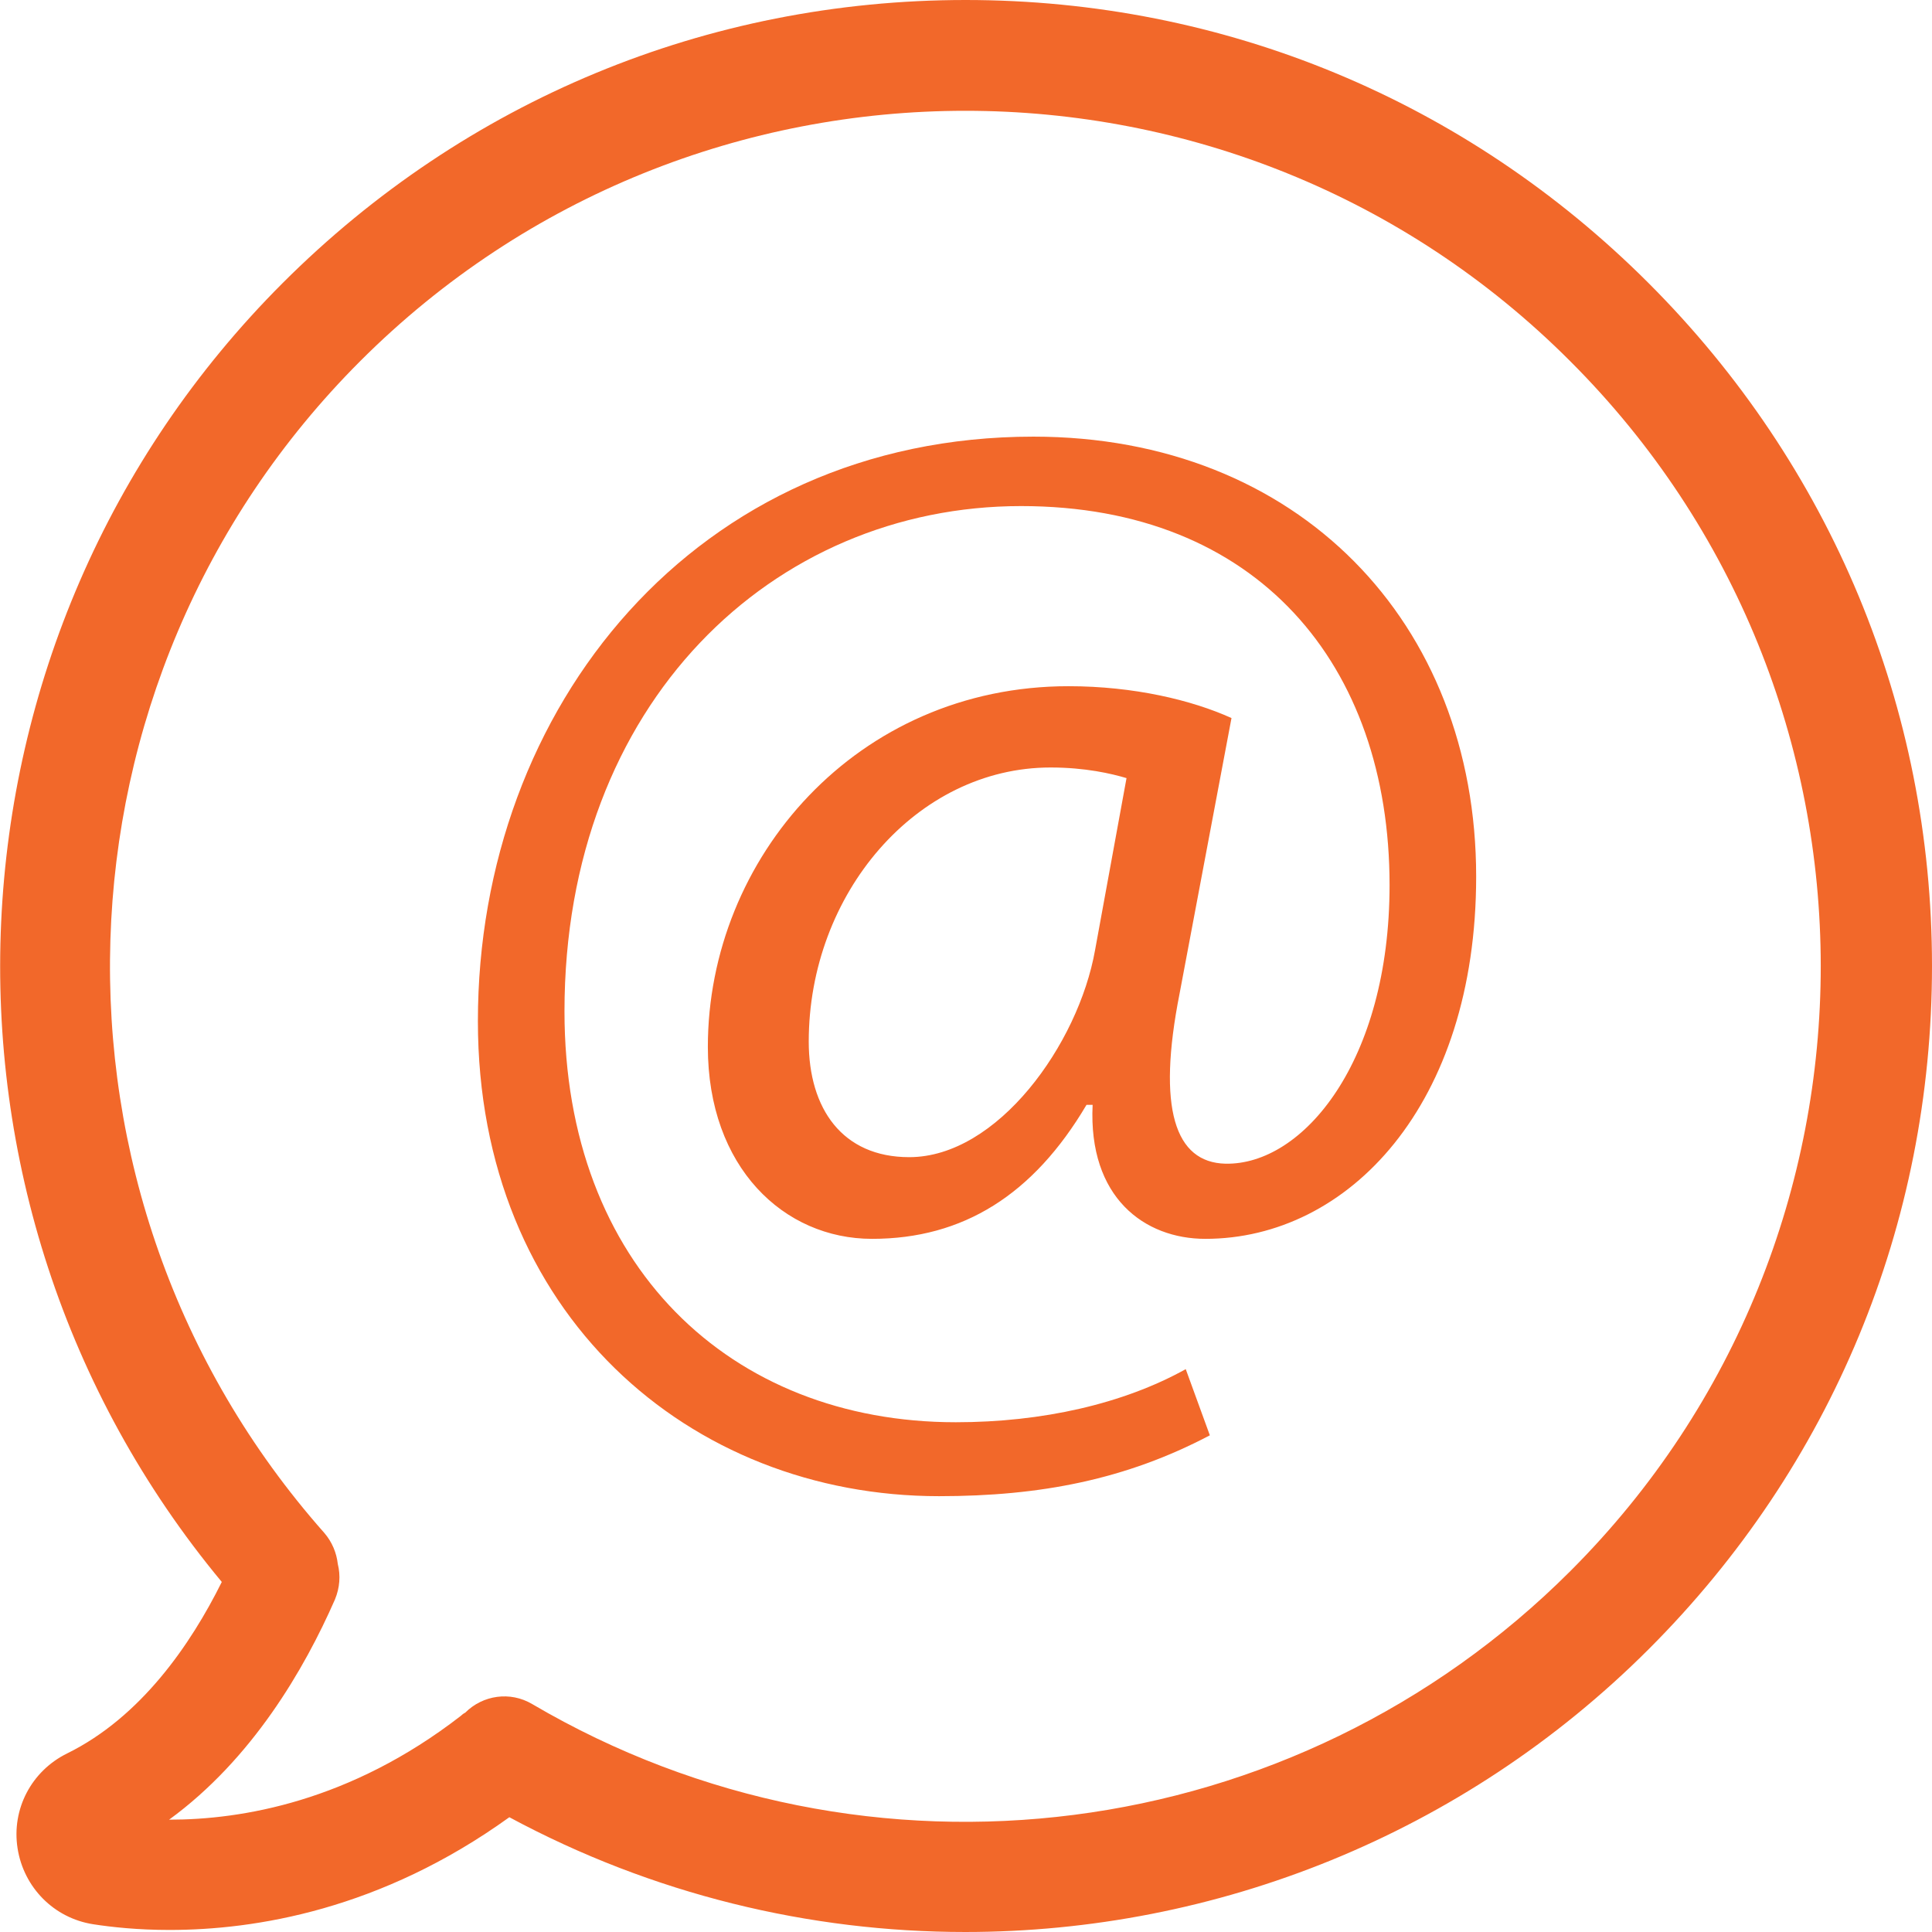
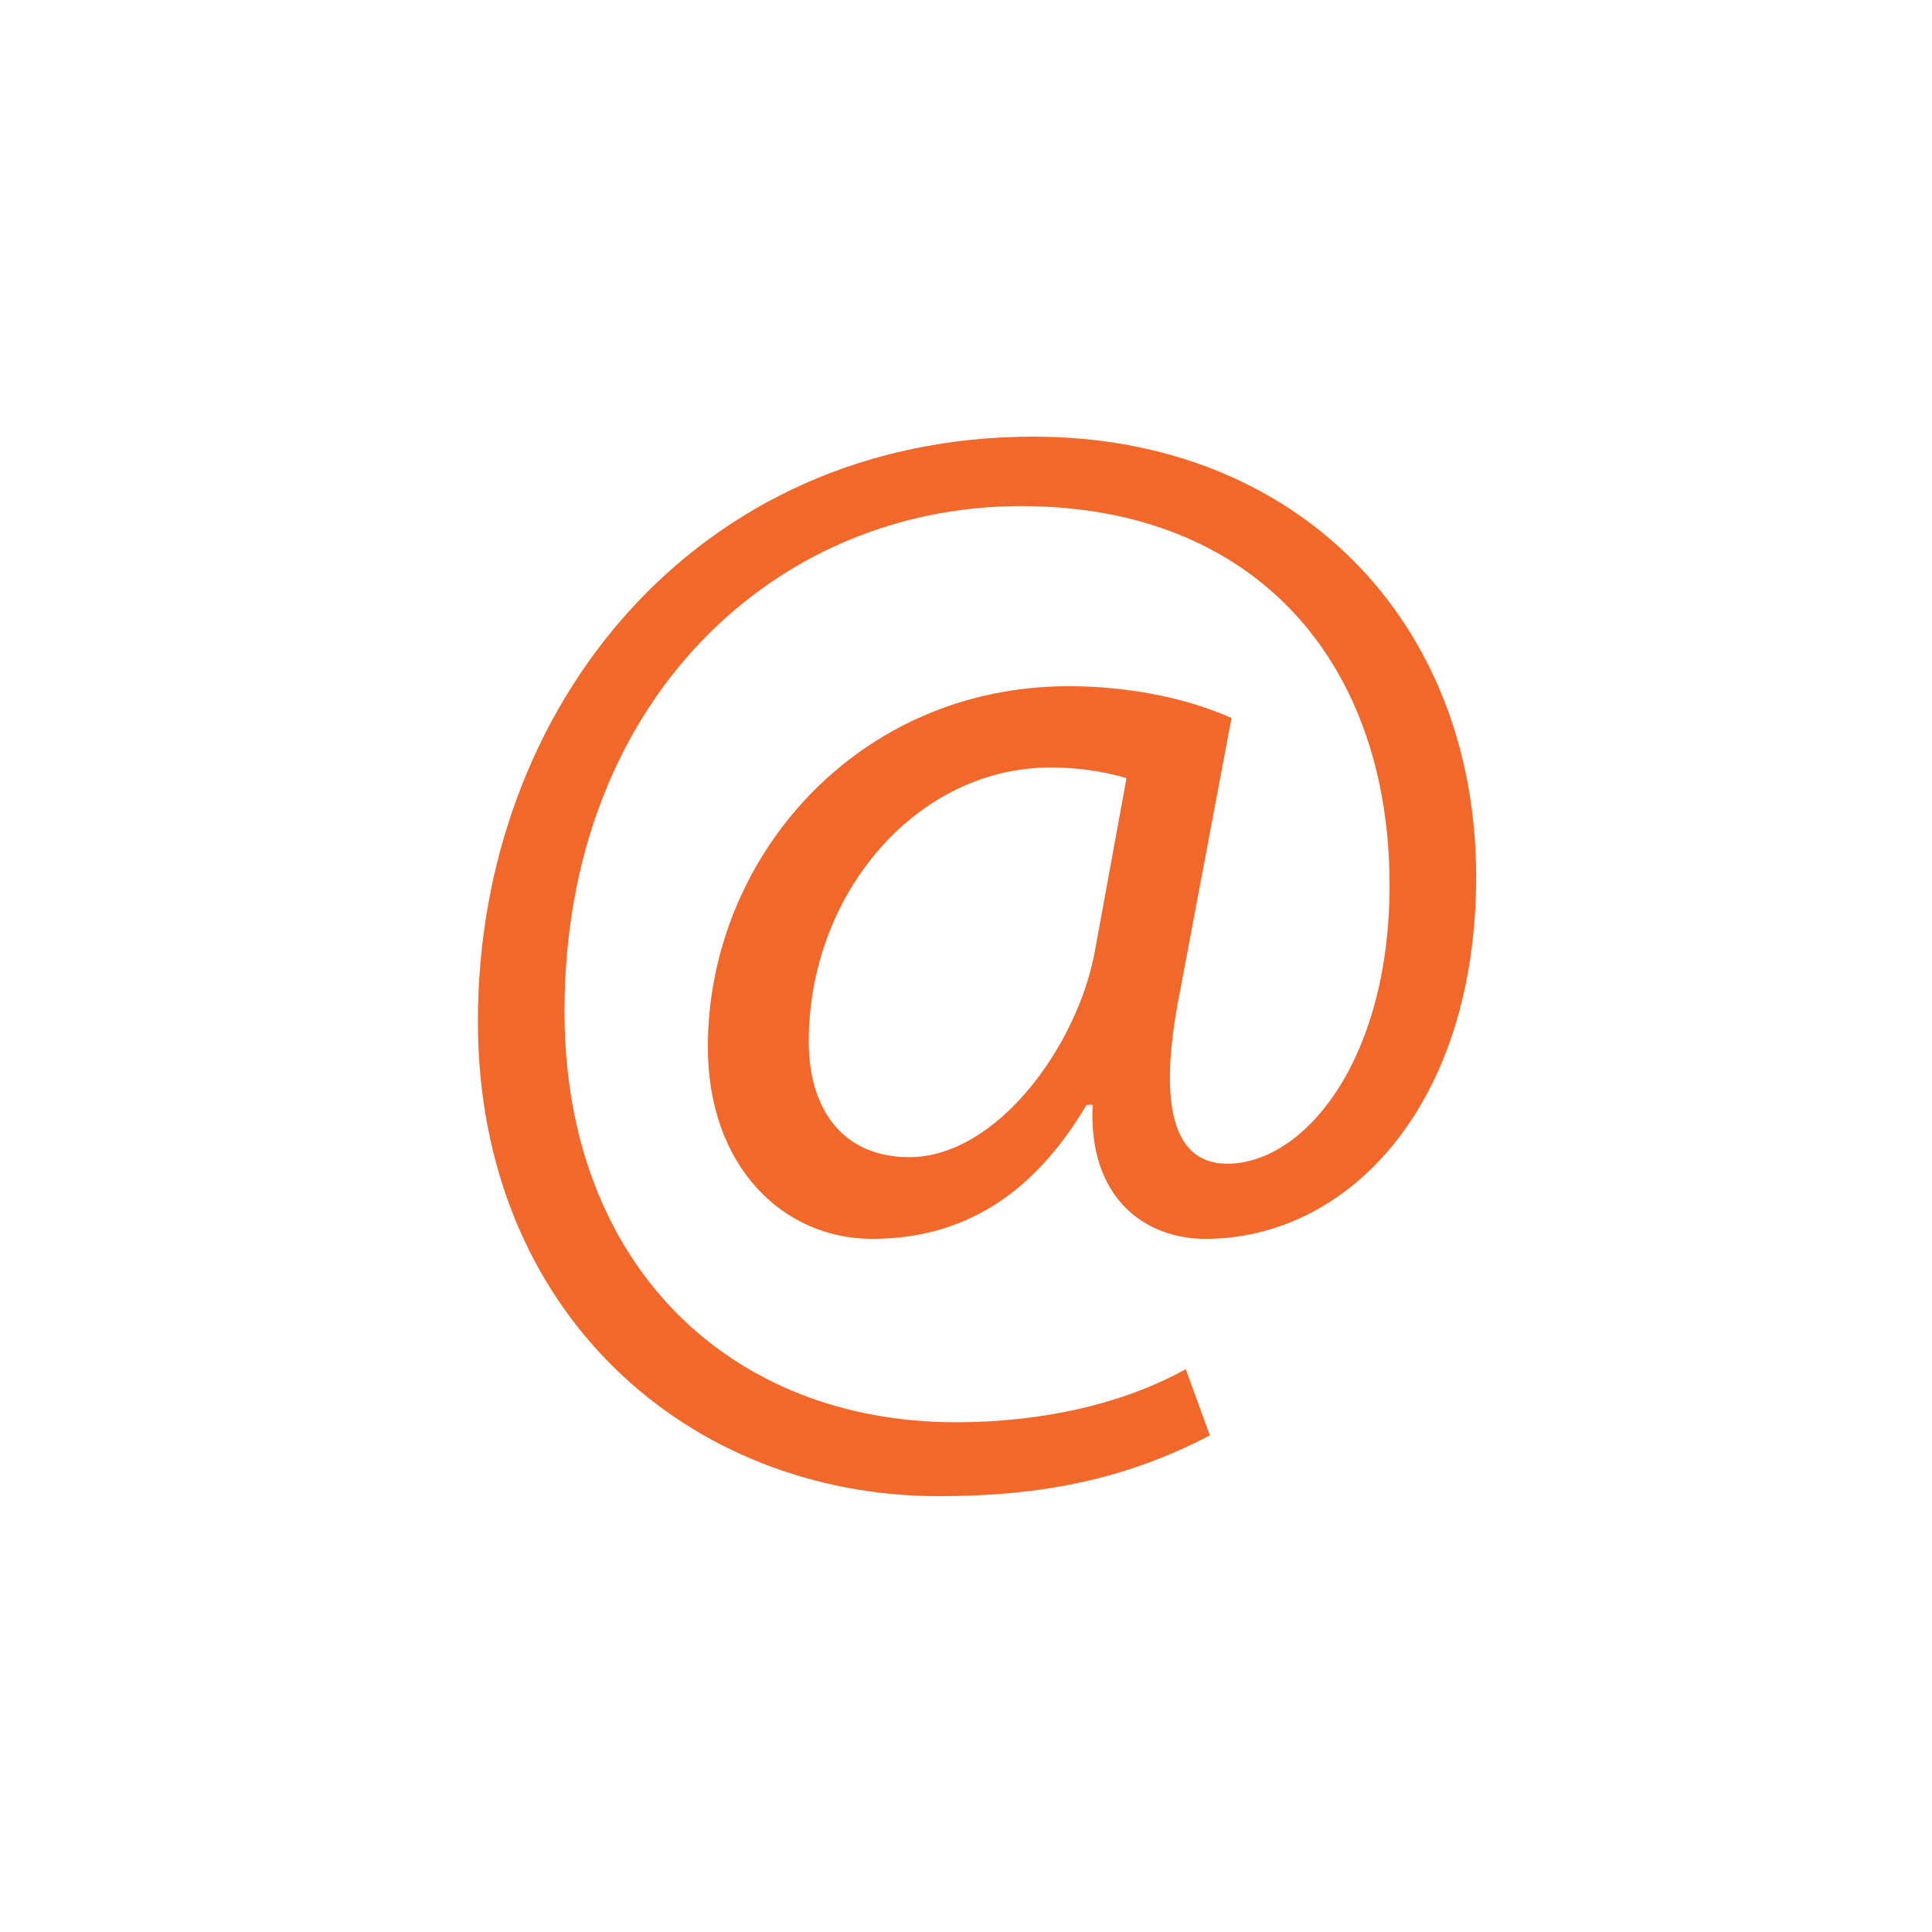
<svg xmlns="http://www.w3.org/2000/svg" version="1.1" id="Capa_1" x="0px" y="0px" viewBox="0 0 473 473" style="enable-background:new 0 0 473 473;" xml:space="preserve" fill="#F2682A">
  <g>
    <g>
-       <path d="M403.6,69.3C358.9,24.6,299.6,0,236.4,0S113.9,24.6,69.2,69.3c-86.4,86.4-92.4,224.7-14.9,318    c-7.6,15.3-19.8,33.1-37.9,42c-8.7,4.3-13.6,13.6-12.1,23.2s8.9,17.1,18.5,18.6c4.5,0.7,10.9,1.4,18.7,1.4    c20.9,0,51.7-4.9,83.2-27.6c35.1,18.9,73.5,28.1,111.6,28.1c61.2,0,121.8-23.7,167.4-69.3c44.7-44.7,69.3-104,69.3-167.2    S448.3,114,403.6,69.3z M384.5,384.6c-67.5,67.5-172,80.9-254.2,32.6c-5.4-3.2-12.1-2.2-16.4,2.1c-0.4,0.2-0.8,0.5-1.1,0.8    c-27.1,21-53.7,25.4-71.3,25.4h-0.1c20.3-14.8,33.1-36.8,40.6-53.9c1.2-2.9,1.4-5.9,0.7-8.7c-0.3-2.7-1.4-5.4-3.3-7.6    C6.2,292.6,10,166.6,88.2,88.4c81.7-81.7,214.6-81.7,296.2,0C466.2,170.1,466.2,302.9,384.5,384.6z" />
-     </g>
+       </g>
  </g>
  <g>
    <path d="M296.2,351.4c-20.5,10.8-41.4,14.9-66.3,14.9c-61.1,0-112.9-44.7-112.9-116.3c0-76.8,53.3-143.1,136-143.1   c64.8,0,108.4,45.5,108.4,107.7c0,55.9-31.3,88.7-66.3,88.7c-14.9,0-28.7-10.1-27.6-32.8h-1.5c-13,22-30.2,32.8-52.5,32.8   c-21.6,0-40.2-17.5-40.2-47c0-46.2,36.5-88.3,88.3-88.3c16,0,30.2,3.4,39.9,7.8l-12.7,67.4c-5.6,28.3-1.1,41.4,11.2,41.7   c19,0.4,40.2-25,40.2-68.2c0-54-32.4-92.8-90.2-92.8c-60.7,0-111.8,48.1-111.8,123.7c0,62.2,40.6,100.6,95.8,100.6   c21.2,0,41-4.5,56.3-13L296.2,351.4z M275.8,190.5c-3.7-1.1-10.1-2.6-18.6-2.6c-32.8,0-59.2,30.9-59.2,67.1   c0,16.4,8.2,28.3,24.6,28.3c21.6,0,41.4-27.6,45.5-50.7L275.8,190.5z" />
  </g>
</svg>